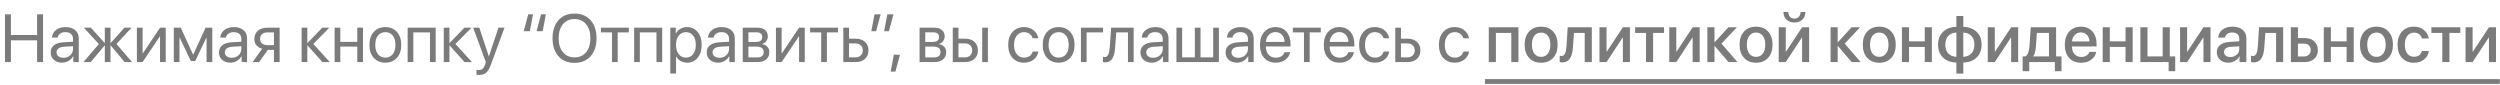
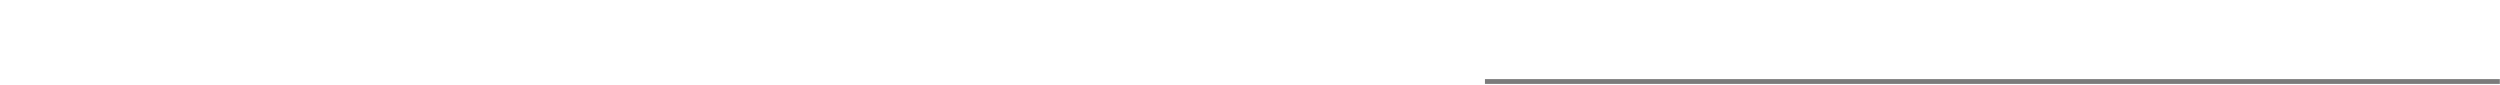
<svg xmlns="http://www.w3.org/2000/svg" width="443" height="15" viewBox="0 0 443 15" fill="none">
-   <path d="M7.629 11H6.574V7.15H1.934V11H0.879V2.545H1.934V6.201H6.574V2.545H7.629V11ZM11.238 10.238C11.719 10.238 12.121 10.09 12.445 9.793C12.773 9.492 12.938 9.123 12.938 8.686V8.188L11.309 8.287C10.898 8.314 10.58 8.414 10.354 8.586C10.131 8.758 10.02 8.988 10.02 9.277C10.02 9.566 10.131 9.799 10.354 9.975C10.576 10.15 10.871 10.238 11.238 10.238ZM11.01 11.105C10.404 11.105 9.914 10.938 9.539 10.602C9.168 10.266 8.982 9.824 8.982 9.277C8.982 8.754 9.174 8.336 9.557 8.023C9.943 7.711 10.488 7.535 11.191 7.496L12.938 7.396V6.887C12.938 6.516 12.82 6.225 12.586 6.014C12.352 5.803 12.023 5.697 11.602 5.697C11.215 5.697 10.9 5.783 10.658 5.955C10.416 6.123 10.262 6.359 10.195 6.664H9.211C9.246 6.121 9.48 5.676 9.914 5.328C10.352 4.977 10.922 4.801 11.625 4.801C12.34 4.801 12.906 4.98 13.324 5.34C13.746 5.699 13.957 6.182 13.957 6.787V11H12.99V9.951H12.967C12.783 10.299 12.514 10.578 12.158 10.789C11.803 11 11.42 11.105 11.01 11.105ZM20.643 7.789L23.396 11H22.09L19.629 8.07H19.582V11H18.574V8.07H18.533L16.072 11H14.783L17.52 7.807L14.848 4.906H16.102L18.533 7.602H18.574V4.906H19.582V7.602H19.629L22.061 4.906H23.303L20.643 7.789ZM25.266 11H24.258V4.906H25.266V9.441H25.312L28.359 4.906H29.367V11H28.359V6.465H28.312L25.266 11ZM31.805 11H30.797V4.906H32.033L34.201 9.652H34.248L36.428 4.906H37.617V11H36.603V6.676H36.562L34.594 10.824H33.815L31.846 6.676H31.805V11ZM41.062 10.238C41.543 10.238 41.945 10.09 42.27 9.793C42.598 9.492 42.762 9.123 42.762 8.686V8.188L41.133 8.287C40.723 8.314 40.404 8.414 40.178 8.586C39.955 8.758 39.844 8.988 39.844 9.277C39.844 9.566 39.955 9.799 40.178 9.975C40.4 10.15 40.695 10.238 41.062 10.238ZM40.834 11.105C40.228 11.105 39.738 10.938 39.363 10.602C38.992 10.266 38.807 9.824 38.807 9.277C38.807 8.754 38.998 8.336 39.381 8.023C39.768 7.711 40.312 7.535 41.016 7.496L42.762 7.396V6.887C42.762 6.516 42.645 6.225 42.41 6.014C42.176 5.803 41.848 5.697 41.426 5.697C41.039 5.697 40.725 5.783 40.482 5.955C40.24 6.123 40.086 6.359 40.02 6.664H39.035C39.07 6.121 39.305 5.676 39.738 5.328C40.176 4.977 40.746 4.801 41.449 4.801C42.164 4.801 42.73 4.98 43.148 5.34C43.57 5.699 43.781 6.182 43.781 6.787V11H42.815V9.951H42.791C42.607 10.299 42.338 10.578 41.982 10.789C41.627 11 41.244 11.105 40.834 11.105ZM47.379 7.994H48.545V5.744H47.379C46.98 5.744 46.664 5.848 46.43 6.055C46.199 6.262 46.084 6.547 46.084 6.91C46.084 7.23 46.201 7.492 46.435 7.695C46.674 7.895 46.988 7.994 47.379 7.994ZM48.545 11V8.832H47.467L45.92 11H44.754L46.453 8.645C46.02 8.52 45.68 8.307 45.434 8.006C45.191 7.705 45.07 7.346 45.07 6.928C45.07 6.303 45.277 5.811 45.691 5.451C46.109 5.088 46.67 4.906 47.373 4.906H49.553V11H48.545ZM55.518 7.789L58.447 11H57.135L54.504 8.07H54.457V11H53.449V4.906H54.457V7.602H54.504L57.105 4.906H58.365L55.518 7.789ZM63.31 11V8.258H60.305V11H59.297V4.906H60.305V7.42H63.31V4.906H64.318V11H63.31ZM68.285 11.105C67.434 11.105 66.75 10.822 66.234 10.256C65.719 9.686 65.461 8.918 65.461 7.953C65.461 6.988 65.719 6.223 66.234 5.656C66.75 5.086 67.434 4.801 68.285 4.801C69.133 4.801 69.814 5.086 70.33 5.656C70.846 6.223 71.103 6.988 71.103 7.953C71.103 8.914 70.846 9.68 70.33 10.25C69.814 10.82 69.133 11.105 68.285 11.105ZM66.978 9.611C67.303 10.01 67.738 10.209 68.285 10.209C68.832 10.209 69.266 10.012 69.586 9.617C69.906 9.219 70.066 8.664 70.066 7.953C70.066 7.242 69.906 6.689 69.586 6.295C69.266 5.896 68.832 5.697 68.285 5.697C67.738 5.697 67.303 5.896 66.978 6.295C66.658 6.693 66.498 7.246 66.498 7.953C66.498 8.66 66.658 9.213 66.978 9.611ZM76.189 11V5.744H73.242V11H72.234V4.906H77.203V11H76.189ZM80.701 7.789L83.631 11H82.318L79.688 8.07H79.641V11H78.633V4.906H79.641V7.602H79.688L82.289 4.906H83.549L80.701 7.789ZM84.873 13.279C84.689 13.279 84.543 13.268 84.434 13.244V12.389C84.527 12.408 84.66 12.418 84.832 12.418C85.117 12.418 85.346 12.342 85.518 12.19C85.689 12.041 85.834 11.789 85.951 11.434L86.092 11.006L83.842 4.906H84.932L86.619 9.98H86.637L88.324 4.906H89.397L87 11.428C86.738 12.139 86.455 12.625 86.15 12.887C85.85 13.148 85.424 13.279 84.873 13.279ZM93.603 2.545H94.453L93.885 5.527H92.801L93.603 2.545ZM95.877 2.545H96.727L96.158 5.527H95.074L95.877 2.545ZM98.959 3.582C99.658 2.797 100.607 2.404 101.807 2.404C103.006 2.404 103.955 2.797 104.654 3.582C105.354 4.367 105.703 5.432 105.703 6.775C105.703 8.119 105.354 9.184 104.654 9.969C103.955 10.75 103.006 11.141 101.807 11.141C100.607 11.141 99.658 10.75 98.959 9.969C98.26 9.184 97.91 8.119 97.91 6.775C97.91 5.432 98.26 4.367 98.959 3.582ZM103.857 4.297C103.354 3.684 102.67 3.377 101.807 3.377C100.943 3.377 100.258 3.684 99.75 4.297C99.246 4.906 98.994 5.732 98.994 6.775C98.994 7.814 99.246 8.641 99.75 9.254C100.258 9.863 100.943 10.168 101.807 10.168C102.67 10.168 103.354 9.863 103.857 9.254C104.365 8.641 104.619 7.814 104.619 6.775C104.619 5.732 104.365 4.906 103.857 4.297ZM111.428 4.906V5.744H109.459V11H108.451V5.744H106.482V4.906H111.428ZM116.326 11V5.744H113.379V11H112.371V4.906H117.34V11H116.326ZM121.734 4.801C122.516 4.801 123.145 5.088 123.621 5.662C124.102 6.236 124.342 7 124.342 7.953C124.342 8.902 124.104 9.666 123.627 10.244C123.15 10.818 122.527 11.105 121.758 11.105C121.328 11.105 120.943 11.008 120.604 10.812C120.264 10.617 120.002 10.35 119.818 10.01H119.795V13.033H118.775V4.906H119.742V5.938H119.766C119.957 5.586 120.225 5.309 120.568 5.105C120.912 4.902 121.301 4.801 121.734 4.801ZM121.535 10.209C122.078 10.209 122.508 10.006 122.824 9.6C123.141 9.193 123.299 8.645 123.299 7.953C123.299 7.262 123.141 6.713 122.824 6.307C122.508 5.9 122.078 5.697 121.535 5.697C121.012 5.697 120.59 5.904 120.27 6.318C119.949 6.732 119.789 7.277 119.789 7.953C119.789 8.633 119.949 9.18 120.27 9.594C120.59 10.004 121.012 10.209 121.535 10.209ZM127.488 10.238C127.969 10.238 128.371 10.09 128.695 9.793C129.023 9.492 129.188 9.123 129.188 8.686V8.188L127.559 8.287C127.148 8.314 126.83 8.414 126.604 8.586C126.381 8.758 126.27 8.988 126.27 9.277C126.27 9.566 126.381 9.799 126.604 9.975C126.826 10.15 127.121 10.238 127.488 10.238ZM127.26 11.105C126.654 11.105 126.164 10.938 125.789 10.602C125.418 10.266 125.232 9.824 125.232 9.277C125.232 8.754 125.424 8.336 125.807 8.023C126.193 7.711 126.738 7.535 127.441 7.496L129.188 7.396V6.887C129.188 6.516 129.07 6.225 128.836 6.014C128.602 5.803 128.273 5.697 127.852 5.697C127.465 5.697 127.15 5.783 126.908 5.955C126.666 6.123 126.512 6.359 126.445 6.664H125.461C125.496 6.121 125.73 5.676 126.164 5.328C126.602 4.977 127.172 4.801 127.875 4.801C128.59 4.801 129.156 4.98 129.574 5.34C129.996 5.699 130.207 6.182 130.207 6.787V11H129.24V9.951H129.217C129.033 10.299 128.764 10.578 128.408 10.789C128.053 11 127.67 11.105 127.26 11.105ZM134.08 5.732H132.621V7.438H133.928C134.686 7.438 135.064 7.148 135.064 6.57C135.064 6.301 134.98 6.094 134.812 5.949C134.645 5.805 134.4 5.732 134.08 5.732ZM134.01 8.258H132.621V10.174H134.191C134.559 10.174 134.84 10.094 135.035 9.934C135.23 9.77 135.328 9.533 135.328 9.225C135.328 8.58 134.889 8.258 134.01 8.258ZM131.613 11V4.906H134.221C134.791 4.906 135.24 5.045 135.568 5.322C135.896 5.6 136.061 5.98 136.061 6.465C136.061 6.773 135.963 7.055 135.768 7.309C135.576 7.562 135.34 7.719 135.059 7.777V7.824C135.441 7.879 135.748 8.035 135.979 8.293C136.213 8.551 136.33 8.869 136.33 9.248C136.33 9.787 136.143 10.215 135.768 10.531C135.396 10.844 134.887 11 134.238 11H131.613ZM138.504 11H137.496V4.906H138.504V9.441H138.551L141.598 4.906H142.605V11H141.598V6.465H141.551L138.504 11ZM148.494 4.906V5.744H146.525V11H145.518V5.744H143.549V4.906H148.494ZM151.582 7.689H150.445V10.162H151.582C151.977 10.162 152.291 10.049 152.525 9.822C152.764 9.596 152.883 9.297 152.883 8.926C152.883 8.551 152.764 8.252 152.525 8.029C152.291 7.803 151.977 7.689 151.582 7.689ZM149.438 11V4.906H150.445V6.852H151.6C152.299 6.852 152.855 7.039 153.27 7.414C153.684 7.789 153.891 8.293 153.891 8.926C153.891 9.559 153.684 10.062 153.27 10.438C152.855 10.812 152.299 11 151.6 11H149.438ZM155.244 5.527H154.395L154.963 2.545H156.047L155.244 5.527ZM157.518 5.527H156.668L157.236 2.545H158.32L157.518 5.527ZM158.672 12.682H157.822L158.391 9.699H159.475L158.672 12.682ZM165.416 5.732H163.957V7.438H165.264C166.021 7.438 166.4 7.148 166.4 6.57C166.4 6.301 166.316 6.094 166.148 5.949C165.98 5.805 165.736 5.732 165.416 5.732ZM165.346 8.258H163.957V10.174H165.527C165.895 10.174 166.176 10.094 166.371 9.934C166.566 9.77 166.664 9.533 166.664 9.225C166.664 8.58 166.225 8.258 165.346 8.258ZM162.949 11V4.906H165.557C166.127 4.906 166.576 5.045 166.904 5.322C167.232 5.6 167.396 5.98 167.396 6.465C167.396 6.773 167.299 7.055 167.104 7.309C166.912 7.562 166.676 7.719 166.395 7.777V7.824C166.777 7.879 167.084 8.035 167.314 8.293C167.549 8.551 167.666 8.869 167.666 9.248C167.666 9.787 167.479 10.215 167.104 10.531C166.732 10.844 166.223 11 165.574 11H162.949ZM174.047 11V4.906H175.055V11H174.047ZM170.977 7.689H169.84V10.162H170.977C171.371 10.162 171.686 10.049 171.92 9.822C172.158 9.596 172.277 9.297 172.277 8.926C172.277 8.551 172.158 8.252 171.92 8.029C171.686 7.803 171.371 7.689 170.977 7.689ZM168.832 11V4.906H169.84V6.852H170.994C171.693 6.852 172.25 7.039 172.664 7.414C173.078 7.789 173.285 8.293 173.285 8.926C173.285 9.559 173.078 10.062 172.664 10.438C172.25 10.812 171.693 11 170.994 11H168.832ZM183.99 6.781H182.982C182.889 6.465 182.711 6.205 182.449 6.002C182.188 5.799 181.854 5.697 181.447 5.697C180.916 5.697 180.49 5.904 180.17 6.318C179.85 6.729 179.689 7.273 179.689 7.953C179.689 8.645 179.85 9.193 180.17 9.6C180.494 10.006 180.924 10.209 181.459 10.209C181.857 10.209 182.188 10.115 182.449 9.928C182.715 9.74 182.896 9.477 182.994 9.137H184.002C183.9 9.723 183.619 10.197 183.158 10.56C182.697 10.924 182.129 11.105 181.453 11.105C180.602 11.105 179.922 10.822 179.414 10.256C178.906 9.686 178.652 8.918 178.652 7.953C178.652 7.004 178.906 6.242 179.414 5.668C179.922 5.09 180.598 4.801 181.441 4.801C182.141 4.801 182.715 4.992 183.164 5.375C183.617 5.758 183.893 6.227 183.99 6.781ZM187.594 11.105C186.742 11.105 186.059 10.822 185.543 10.256C185.027 9.686 184.77 8.918 184.77 7.953C184.77 6.988 185.027 6.223 185.543 5.656C186.059 5.086 186.742 4.801 187.594 4.801C188.441 4.801 189.123 5.086 189.639 5.656C190.154 6.223 190.412 6.988 190.412 7.953C190.412 8.914 190.154 9.68 189.639 10.25C189.123 10.82 188.441 11.105 187.594 11.105ZM186.287 9.611C186.611 10.01 187.047 10.209 187.594 10.209C188.141 10.209 188.574 10.012 188.895 9.617C189.215 9.219 189.375 8.664 189.375 7.953C189.375 7.242 189.215 6.689 188.895 6.295C188.574 5.896 188.141 5.697 187.594 5.697C187.047 5.697 186.611 5.896 186.287 6.295C185.967 6.693 185.807 7.246 185.807 7.953C185.807 8.66 185.967 9.213 186.287 9.611ZM195.463 5.744H192.551V11H191.543V4.906H195.463V5.744ZM197.613 8.311C197.586 8.662 197.547 8.973 197.496 9.242C197.449 9.512 197.381 9.764 197.291 9.998C197.201 10.232 197.09 10.426 196.957 10.578C196.828 10.727 196.666 10.844 196.471 10.93C196.279 11.012 196.057 11.053 195.803 11.053C195.662 11.053 195.541 11.031 195.439 10.988V10.068C195.533 10.1 195.637 10.115 195.75 10.115C196.035 10.115 196.248 9.961 196.389 9.652C196.529 9.34 196.619 8.885 196.658 8.287L196.893 4.906H200.883V11H199.875V5.744H197.801L197.613 8.311ZM204.34 10.238C204.82 10.238 205.223 10.09 205.547 9.793C205.875 9.492 206.039 9.123 206.039 8.686V8.188L204.41 8.287C204 8.314 203.682 8.414 203.455 8.586C203.232 8.758 203.121 8.988 203.121 9.277C203.121 9.566 203.232 9.799 203.455 9.975C203.678 10.15 203.973 10.238 204.34 10.238ZM204.111 11.105C203.506 11.105 203.016 10.938 202.641 10.602C202.27 10.266 202.084 9.824 202.084 9.277C202.084 8.754 202.275 8.336 202.658 8.023C203.045 7.711 203.59 7.535 204.293 7.496L206.039 7.396V6.887C206.039 6.516 205.922 6.225 205.688 6.014C205.453 5.803 205.125 5.697 204.703 5.697C204.316 5.697 204.002 5.783 203.76 5.955C203.518 6.123 203.363 6.359 203.297 6.664H202.312C202.348 6.121 202.582 5.676 203.016 5.328C203.453 4.977 204.023 4.801 204.727 4.801C205.441 4.801 206.008 4.98 206.426 5.34C206.848 5.699 207.059 6.182 207.059 6.787V11H206.092V9.951H206.068C205.885 10.299 205.615 10.578 205.26 10.789C204.904 11 204.521 11.105 204.111 11.105ZM208.465 11V4.906H209.473V10.162H211.723V4.906H212.73V10.162H214.98V4.906H215.988V11H208.465ZM219.434 10.238C219.914 10.238 220.316 10.09 220.641 9.793C220.969 9.492 221.133 9.123 221.133 8.686V8.188L219.504 8.287C219.094 8.314 218.775 8.414 218.549 8.586C218.326 8.758 218.215 8.988 218.215 9.277C218.215 9.566 218.326 9.799 218.549 9.975C218.771 10.15 219.066 10.238 219.434 10.238ZM219.205 11.105C218.6 11.105 218.109 10.938 217.734 10.602C217.363 10.266 217.178 9.824 217.178 9.277C217.178 8.754 217.369 8.336 217.752 8.023C218.139 7.711 218.684 7.535 219.387 7.496L221.133 7.396V6.887C221.133 6.516 221.016 6.225 220.781 6.014C220.547 5.803 220.219 5.697 219.797 5.697C219.41 5.697 219.096 5.783 218.854 5.955C218.611 6.123 218.457 6.359 218.391 6.664H217.406C217.441 6.121 217.676 5.676 218.109 5.328C218.547 4.977 219.117 4.801 219.82 4.801C220.535 4.801 221.102 4.98 221.52 5.34C221.941 5.699 222.152 6.182 222.152 6.787V11H221.186V9.951H221.162C220.979 10.299 220.709 10.578 220.354 10.789C219.998 11 219.615 11.105 219.205 11.105ZM226.008 5.686C225.535 5.686 225.143 5.85 224.83 6.178C224.521 6.502 224.352 6.92 224.32 7.432H227.631C227.619 6.916 227.465 6.496 227.168 6.172C226.871 5.848 226.484 5.686 226.008 5.686ZM227.607 9.254H228.609C228.52 9.793 228.238 10.236 227.766 10.584C227.297 10.932 226.732 11.105 226.072 11.105C225.201 11.105 224.516 10.824 224.016 10.262C223.516 9.699 223.266 8.938 223.266 7.977C223.266 7.023 223.516 6.256 224.016 5.674C224.52 5.092 225.189 4.801 226.025 4.801C226.846 4.801 227.494 5.076 227.971 5.627C228.447 6.178 228.686 6.916 228.686 7.842V8.229H224.314V8.287C224.314 8.873 224.475 9.342 224.795 9.693C225.115 10.045 225.549 10.221 226.096 10.221C226.479 10.221 226.805 10.133 227.074 9.957C227.344 9.781 227.521 9.547 227.607 9.254ZM234.041 4.906V5.744H232.072V11H231.064V5.744H229.096V4.906H234.041ZM237.316 5.686C236.844 5.686 236.451 5.85 236.139 6.178C235.83 6.502 235.66 6.92 235.629 7.432H238.939C238.928 6.916 238.773 6.496 238.477 6.172C238.18 5.848 237.793 5.686 237.316 5.686ZM238.916 9.254H239.918C239.828 9.793 239.547 10.236 239.074 10.584C238.605 10.932 238.041 11.105 237.381 11.105C236.51 11.105 235.824 10.824 235.324 10.262C234.824 9.699 234.574 8.938 234.574 7.977C234.574 7.023 234.824 6.256 235.324 5.674C235.828 5.092 236.498 4.801 237.334 4.801C238.154 4.801 238.803 5.076 239.279 5.627C239.756 6.178 239.994 6.916 239.994 7.842V8.229H235.623V8.287C235.623 8.873 235.783 9.342 236.104 9.693C236.424 10.045 236.857 10.221 237.404 10.221C237.787 10.221 238.113 10.133 238.383 9.957C238.652 9.781 238.83 9.547 238.916 9.254ZM246.17 6.781H245.162C245.068 6.465 244.891 6.205 244.629 6.002C244.367 5.799 244.033 5.697 243.627 5.697C243.096 5.697 242.67 5.904 242.35 6.318C242.029 6.729 241.869 7.273 241.869 7.953C241.869 8.645 242.029 9.193 242.35 9.6C242.674 10.006 243.104 10.209 243.639 10.209C244.037 10.209 244.367 10.115 244.629 9.928C244.895 9.74 245.076 9.477 245.174 9.137H246.182C246.08 9.723 245.799 10.197 245.338 10.56C244.877 10.924 244.309 11.105 243.633 11.105C242.781 11.105 242.102 10.822 241.594 10.256C241.086 9.686 240.832 8.918 240.832 7.953C240.832 7.004 241.086 6.242 241.594 5.668C242.102 5.09 242.777 4.801 243.621 4.801C244.32 4.801 244.895 4.992 245.344 5.375C245.797 5.758 246.072 6.227 246.17 6.781ZM249.387 7.689H248.25V10.162H249.387C249.781 10.162 250.096 10.049 250.33 9.822C250.568 9.596 250.688 9.297 250.688 8.926C250.688 8.551 250.568 8.252 250.33 8.029C250.096 7.803 249.781 7.689 249.387 7.689ZM247.242 11V4.906H248.25V6.852H249.404C250.104 6.852 250.66 7.039 251.074 7.414C251.488 7.789 251.695 8.293 251.695 8.926C251.695 9.559 251.488 10.062 251.074 10.438C250.66 10.812 250.104 11 249.404 11H247.242ZM260.314 6.781H259.307C259.213 6.465 259.035 6.205 258.773 6.002C258.512 5.799 258.178 5.697 257.771 5.697C257.24 5.697 256.814 5.904 256.494 6.318C256.174 6.729 256.014 7.273 256.014 7.953C256.014 8.645 256.174 9.193 256.494 9.6C256.818 10.006 257.248 10.209 257.783 10.209C258.182 10.209 258.512 10.115 258.773 9.928C259.039 9.74 259.221 9.477 259.318 9.137H260.326C260.225 9.723 259.943 10.197 259.482 10.56C259.021 10.924 258.453 11.105 257.777 11.105C256.926 11.105 256.246 10.822 255.738 10.256C255.23 9.686 254.977 8.918 254.977 7.953C254.977 7.004 255.23 6.242 255.738 5.668C256.246 5.09 256.922 4.801 257.766 4.801C258.465 4.801 259.039 4.992 259.488 5.375C259.941 5.758 260.217 6.227 260.314 6.781ZM267.803 11V5.838H265.072V11H263.812V4.836H269.068V11H267.803ZM275.215 10.262C274.684 10.832 273.975 11.117 273.088 11.117C272.201 11.117 271.492 10.832 270.961 10.262C270.43 9.688 270.164 8.906 270.164 7.918C270.164 6.934 270.43 6.156 270.961 5.586C271.492 5.012 272.201 4.725 273.088 4.725C273.975 4.725 274.684 5.012 275.215 5.586C275.746 6.156 276.012 6.934 276.012 7.918C276.012 8.906 275.746 9.688 275.215 10.262ZM273.088 10.074C273.592 10.074 273.99 9.885 274.283 9.506C274.576 9.127 274.723 8.598 274.723 7.918C274.723 7.242 274.574 6.715 274.277 6.336C273.984 5.957 273.588 5.768 273.088 5.768C272.588 5.768 272.189 5.957 271.893 6.336C271.6 6.715 271.453 7.242 271.453 7.918C271.453 8.598 271.6 9.127 271.893 9.506C272.189 9.885 272.588 10.074 273.088 10.074ZM278.742 8.193C278.719 8.561 278.682 8.885 278.631 9.166C278.58 9.447 278.506 9.711 278.408 9.957C278.311 10.199 278.191 10.4 278.051 10.56C277.91 10.717 277.734 10.84 277.523 10.93C277.316 11.016 277.076 11.059 276.803 11.059C276.631 11.059 276.488 11.037 276.375 10.994V9.881C276.48 9.912 276.592 9.928 276.709 9.928C276.99 9.928 277.197 9.775 277.33 9.471C277.463 9.166 277.549 8.723 277.588 8.141L277.799 4.836H282.07V11H280.811V5.838H278.912L278.742 8.193ZM284.678 11H283.43V4.836H284.678V9.154H284.725L287.572 4.836H288.82V11H287.572V6.67H287.525L284.678 11ZM294.867 4.836V5.838H292.934V11H291.674V5.838H289.74V4.836H294.867ZM297.041 11H295.793V4.836H297.041V9.154H297.088L299.936 4.836H301.184V11H299.936V6.67H299.889L297.041 11ZM305.045 7.73L307.881 11H306.293L303.85 8.158H303.803V11H302.543V4.836H303.803V7.473H303.85L306.264 4.836H307.775L305.045 7.73ZM313.301 10.262C312.77 10.832 312.061 11.117 311.174 11.117C310.287 11.117 309.578 10.832 309.047 10.262C308.516 9.688 308.25 8.906 308.25 7.918C308.25 6.934 308.516 6.156 309.047 5.586C309.578 5.012 310.287 4.725 311.174 4.725C312.061 4.725 312.77 5.012 313.301 5.586C313.832 6.156 314.098 6.934 314.098 7.918C314.098 8.906 313.832 9.688 313.301 10.262ZM311.174 10.074C311.678 10.074 312.076 9.885 312.369 9.506C312.662 9.127 312.809 8.598 312.809 7.918C312.809 7.242 312.66 6.715 312.363 6.336C312.07 5.957 311.674 5.768 311.174 5.768C310.674 5.768 310.275 5.957 309.979 6.336C309.686 6.715 309.539 7.242 309.539 7.918C309.539 8.598 309.686 9.127 309.979 9.506C310.275 9.885 310.674 10.074 311.174 10.074ZM316.436 11H315.188V4.836H316.436V9.154H316.482L319.33 4.836H320.578V11H319.33V6.67H319.283L316.436 11ZM316.025 2.129H316.881C316.885 2.465 316.986 2.744 317.186 2.967C317.385 3.186 317.646 3.295 317.971 3.295C318.299 3.295 318.562 3.186 318.762 2.967C318.961 2.744 319.062 2.465 319.066 2.129H319.922C319.922 2.684 319.742 3.133 319.383 3.477C319.023 3.816 318.553 3.986 317.971 3.986C317.393 3.986 316.924 3.816 316.564 3.477C316.205 3.133 316.025 2.684 316.025 2.129ZM326.877 7.73L329.713 11H328.125L325.682 8.158H325.635V11H324.375V4.836H325.635V7.473H325.682L328.096 4.836H329.607L326.877 7.73ZM335.133 10.262C334.602 10.832 333.893 11.117 333.006 11.117C332.119 11.117 331.41 10.832 330.879 10.262C330.348 9.688 330.082 8.906 330.082 7.918C330.082 6.934 330.348 6.156 330.879 5.586C331.41 5.012 332.119 4.725 333.006 4.725C333.893 4.725 334.602 5.012 335.133 5.586C335.664 6.156 335.93 6.934 335.93 7.918C335.93 8.906 335.664 9.688 335.133 10.262ZM333.006 10.074C333.51 10.074 333.908 9.885 334.201 9.506C334.494 9.127 334.641 8.598 334.641 7.918C334.641 7.242 334.492 6.715 334.195 6.336C333.902 5.957 333.506 5.768 333.006 5.768C332.506 5.768 332.107 5.957 331.811 6.336C331.518 6.715 331.371 7.242 331.371 7.918C331.371 8.598 331.518 9.127 331.811 9.506C332.107 9.885 332.506 10.074 333.006 10.074ZM341.068 11V8.316H338.279V11H337.02V4.836H338.279V7.32H341.068V4.836H342.328V11H341.068ZM346.676 10.062V5.773C346.07 5.789 345.59 5.988 345.234 6.371C344.883 6.754 344.707 7.27 344.707 7.918C344.707 8.57 344.883 9.086 345.234 9.465C345.59 9.844 346.07 10.043 346.676 10.062ZM349.33 9.471C349.686 9.088 349.863 8.57 349.863 7.918C349.863 7.266 349.686 6.75 349.33 6.371C348.979 5.992 348.5 5.793 347.895 5.773V10.062C348.496 10.047 348.975 9.85 349.33 9.471ZM346.67 11.082C345.682 11.062 344.893 10.77 344.303 10.203C343.717 9.633 343.424 8.871 343.424 7.918C343.424 6.969 343.719 6.209 344.309 5.639C344.898 5.068 345.686 4.775 346.67 4.76V2.838H347.9V4.76C348.881 4.779 349.666 5.072 350.256 5.639C350.846 6.205 351.141 6.965 351.141 7.918C351.141 8.867 350.844 9.627 350.25 10.197C349.66 10.768 348.877 11.062 347.9 11.082V13.039H346.67V11.082ZM353.479 11H352.23V4.836H353.479V9.154H353.525L356.373 4.836H357.621V11H356.373V6.67H356.326L353.479 11ZM363.082 9.998V5.838H360.938L360.768 8.193C360.717 8.982 360.557 9.568 360.287 9.951V9.998H363.082ZM359.578 12.617H358.412V9.998H358.91C359.316 9.744 359.555 9.125 359.625 8.141L359.848 4.836H364.342V9.998H365.297V12.617H364.125V11H359.578V12.617ZM369.809 6.189C369.531 5.893 369.174 5.744 368.736 5.744C368.299 5.744 367.936 5.895 367.646 6.195C367.357 6.492 367.197 6.877 367.166 7.35H370.248C370.232 6.873 370.086 6.486 369.809 6.189ZM370.242 9.189H371.443C371.354 9.756 371.064 10.219 370.576 10.578C370.088 10.938 369.492 11.117 368.789 11.117C367.887 11.117 367.176 10.834 366.656 10.268C366.141 9.697 365.883 8.924 365.883 7.947C365.883 6.979 366.141 6.199 366.656 5.609C367.176 5.02 367.869 4.725 368.736 4.725C369.588 4.725 370.264 5.004 370.764 5.562C371.264 6.117 371.514 6.863 371.514 7.801V8.234H367.16V8.311C367.16 8.85 367.311 9.281 367.611 9.605C367.912 9.93 368.314 10.092 368.818 10.092C369.174 10.092 369.479 10.01 369.732 9.846C369.986 9.682 370.156 9.463 370.242 9.189ZM376.646 11V8.316H373.857V11H372.598V4.836H373.857V7.32H376.646V4.836H377.906V11H376.646ZM385.447 12.617H384.281V11H379.277V4.836H380.537V9.998H383.227V4.836H384.486V9.998H385.447V12.617ZM387.557 11H386.309V4.836H387.557V9.154H387.604L390.451 4.836H391.699V11H390.451V6.67H390.404L387.557 11ZM395.221 10.104C395.666 10.104 396.039 9.969 396.34 9.699C396.645 9.426 396.797 9.09 396.797 8.691V8.205L395.279 8.299C394.9 8.326 394.607 8.42 394.4 8.58C394.197 8.736 394.096 8.947 394.096 9.213C394.096 9.482 394.197 9.699 394.4 9.863C394.607 10.023 394.881 10.104 395.221 10.104ZM394.869 11.105C394.264 11.105 393.77 10.934 393.387 10.59C393.008 10.246 392.818 9.799 392.818 9.248C392.818 8.709 393.018 8.281 393.416 7.965C393.814 7.645 394.379 7.465 395.109 7.426L396.797 7.326V6.852C396.797 6.508 396.688 6.24 396.469 6.049C396.25 5.854 395.947 5.756 395.561 5.756C395.201 5.756 394.908 5.836 394.682 5.996C394.459 6.156 394.318 6.377 394.26 6.658H393.064C393.1 6.088 393.346 5.623 393.803 5.264C394.26 4.904 394.861 4.725 395.607 4.725C396.354 4.725 396.947 4.908 397.389 5.275C397.834 5.643 398.057 6.135 398.057 6.752V11H396.844V9.986H396.814C396.639 10.326 396.371 10.598 396.012 10.801C395.656 11.004 395.275 11.105 394.869 11.105ZM401.25 8.193C401.227 8.561 401.189 8.885 401.139 9.166C401.088 9.447 401.014 9.711 400.916 9.957C400.818 10.199 400.699 10.4 400.559 10.56C400.418 10.717 400.242 10.84 400.031 10.93C399.824 11.016 399.584 11.059 399.311 11.059C399.139 11.059 398.996 11.037 398.883 10.994V9.881C398.988 9.912 399.1 9.928 399.217 9.928C399.498 9.928 399.705 9.775 399.838 9.471C399.971 9.166 400.057 8.723 400.096 8.141L400.307 4.836H404.578V11H403.318V5.838H401.42L401.25 8.193ZM408.264 7.73H407.197V10.004H408.264C408.627 10.004 408.916 9.9 409.131 9.693C409.35 9.482 409.459 9.207 409.459 8.867C409.459 8.523 409.35 8.248 409.131 8.041C408.912 7.834 408.623 7.73 408.264 7.73ZM405.938 11V4.836H407.197V6.74H408.375C409.09 6.74 409.658 6.934 410.08 7.32C410.506 7.703 410.719 8.219 410.719 8.867C410.719 9.52 410.506 10.039 410.08 10.426C409.658 10.809 409.09 11 408.375 11H405.938ZM415.822 11V8.316H413.033V11H411.773V4.836H413.033V7.32H415.822V4.836H417.082V11H415.822ZM423.234 10.262C422.703 10.832 421.994 11.117 421.107 11.117C420.221 11.117 419.512 10.832 418.98 10.262C418.449 9.688 418.184 8.906 418.184 7.918C418.184 6.934 418.449 6.156 418.98 5.586C419.512 5.012 420.221 4.725 421.107 4.725C421.994 4.725 422.703 5.012 423.234 5.586C423.766 6.156 424.031 6.934 424.031 7.918C424.031 8.906 423.766 9.688 423.234 10.262ZM421.107 10.074C421.611 10.074 422.01 9.885 422.303 9.506C422.596 9.127 422.742 8.598 422.742 7.918C422.742 7.242 422.594 6.715 422.297 6.336C422.004 5.957 421.607 5.768 421.107 5.768C420.607 5.768 420.209 5.957 419.912 6.336C419.619 6.715 419.473 7.242 419.473 7.918C419.473 8.598 419.619 9.127 419.912 9.506C420.209 9.885 420.607 10.074 421.107 10.074ZM430.383 6.811H429.164C429.078 6.506 428.914 6.258 428.672 6.066C428.43 5.875 428.121 5.779 427.746 5.779C427.258 5.779 426.865 5.975 426.568 6.365C426.275 6.752 426.129 7.27 426.129 7.918C426.129 8.582 426.275 9.105 426.568 9.488C426.865 9.867 427.262 10.057 427.758 10.057C428.129 10.057 428.436 9.969 428.678 9.793C428.92 9.613 429.086 9.361 429.176 9.037H430.395C430.305 9.662 430.02 10.166 429.539 10.549C429.062 10.928 428.465 11.117 427.746 11.117C426.859 11.117 426.154 10.83 425.631 10.256C425.107 9.682 424.846 8.902 424.846 7.918C424.846 6.949 425.107 6.176 425.631 5.598C426.158 5.016 426.859 4.725 427.734 4.725C428.465 4.725 429.064 4.924 429.533 5.322C430.006 5.717 430.289 6.213 430.383 6.811ZM435.973 4.836V5.838H434.039V11H432.779V5.838H430.846V4.836H435.973ZM438.146 11H436.898V4.836H438.146V9.154H438.193L441.041 4.836H442.289V11H441.041V6.67H440.994L438.146 11Z" fill="#7B7B7B" />
  <path d="M263.133 14.018H442.969V14.867H263.133V14.018Z" fill="#7B7B7B" />
</svg>